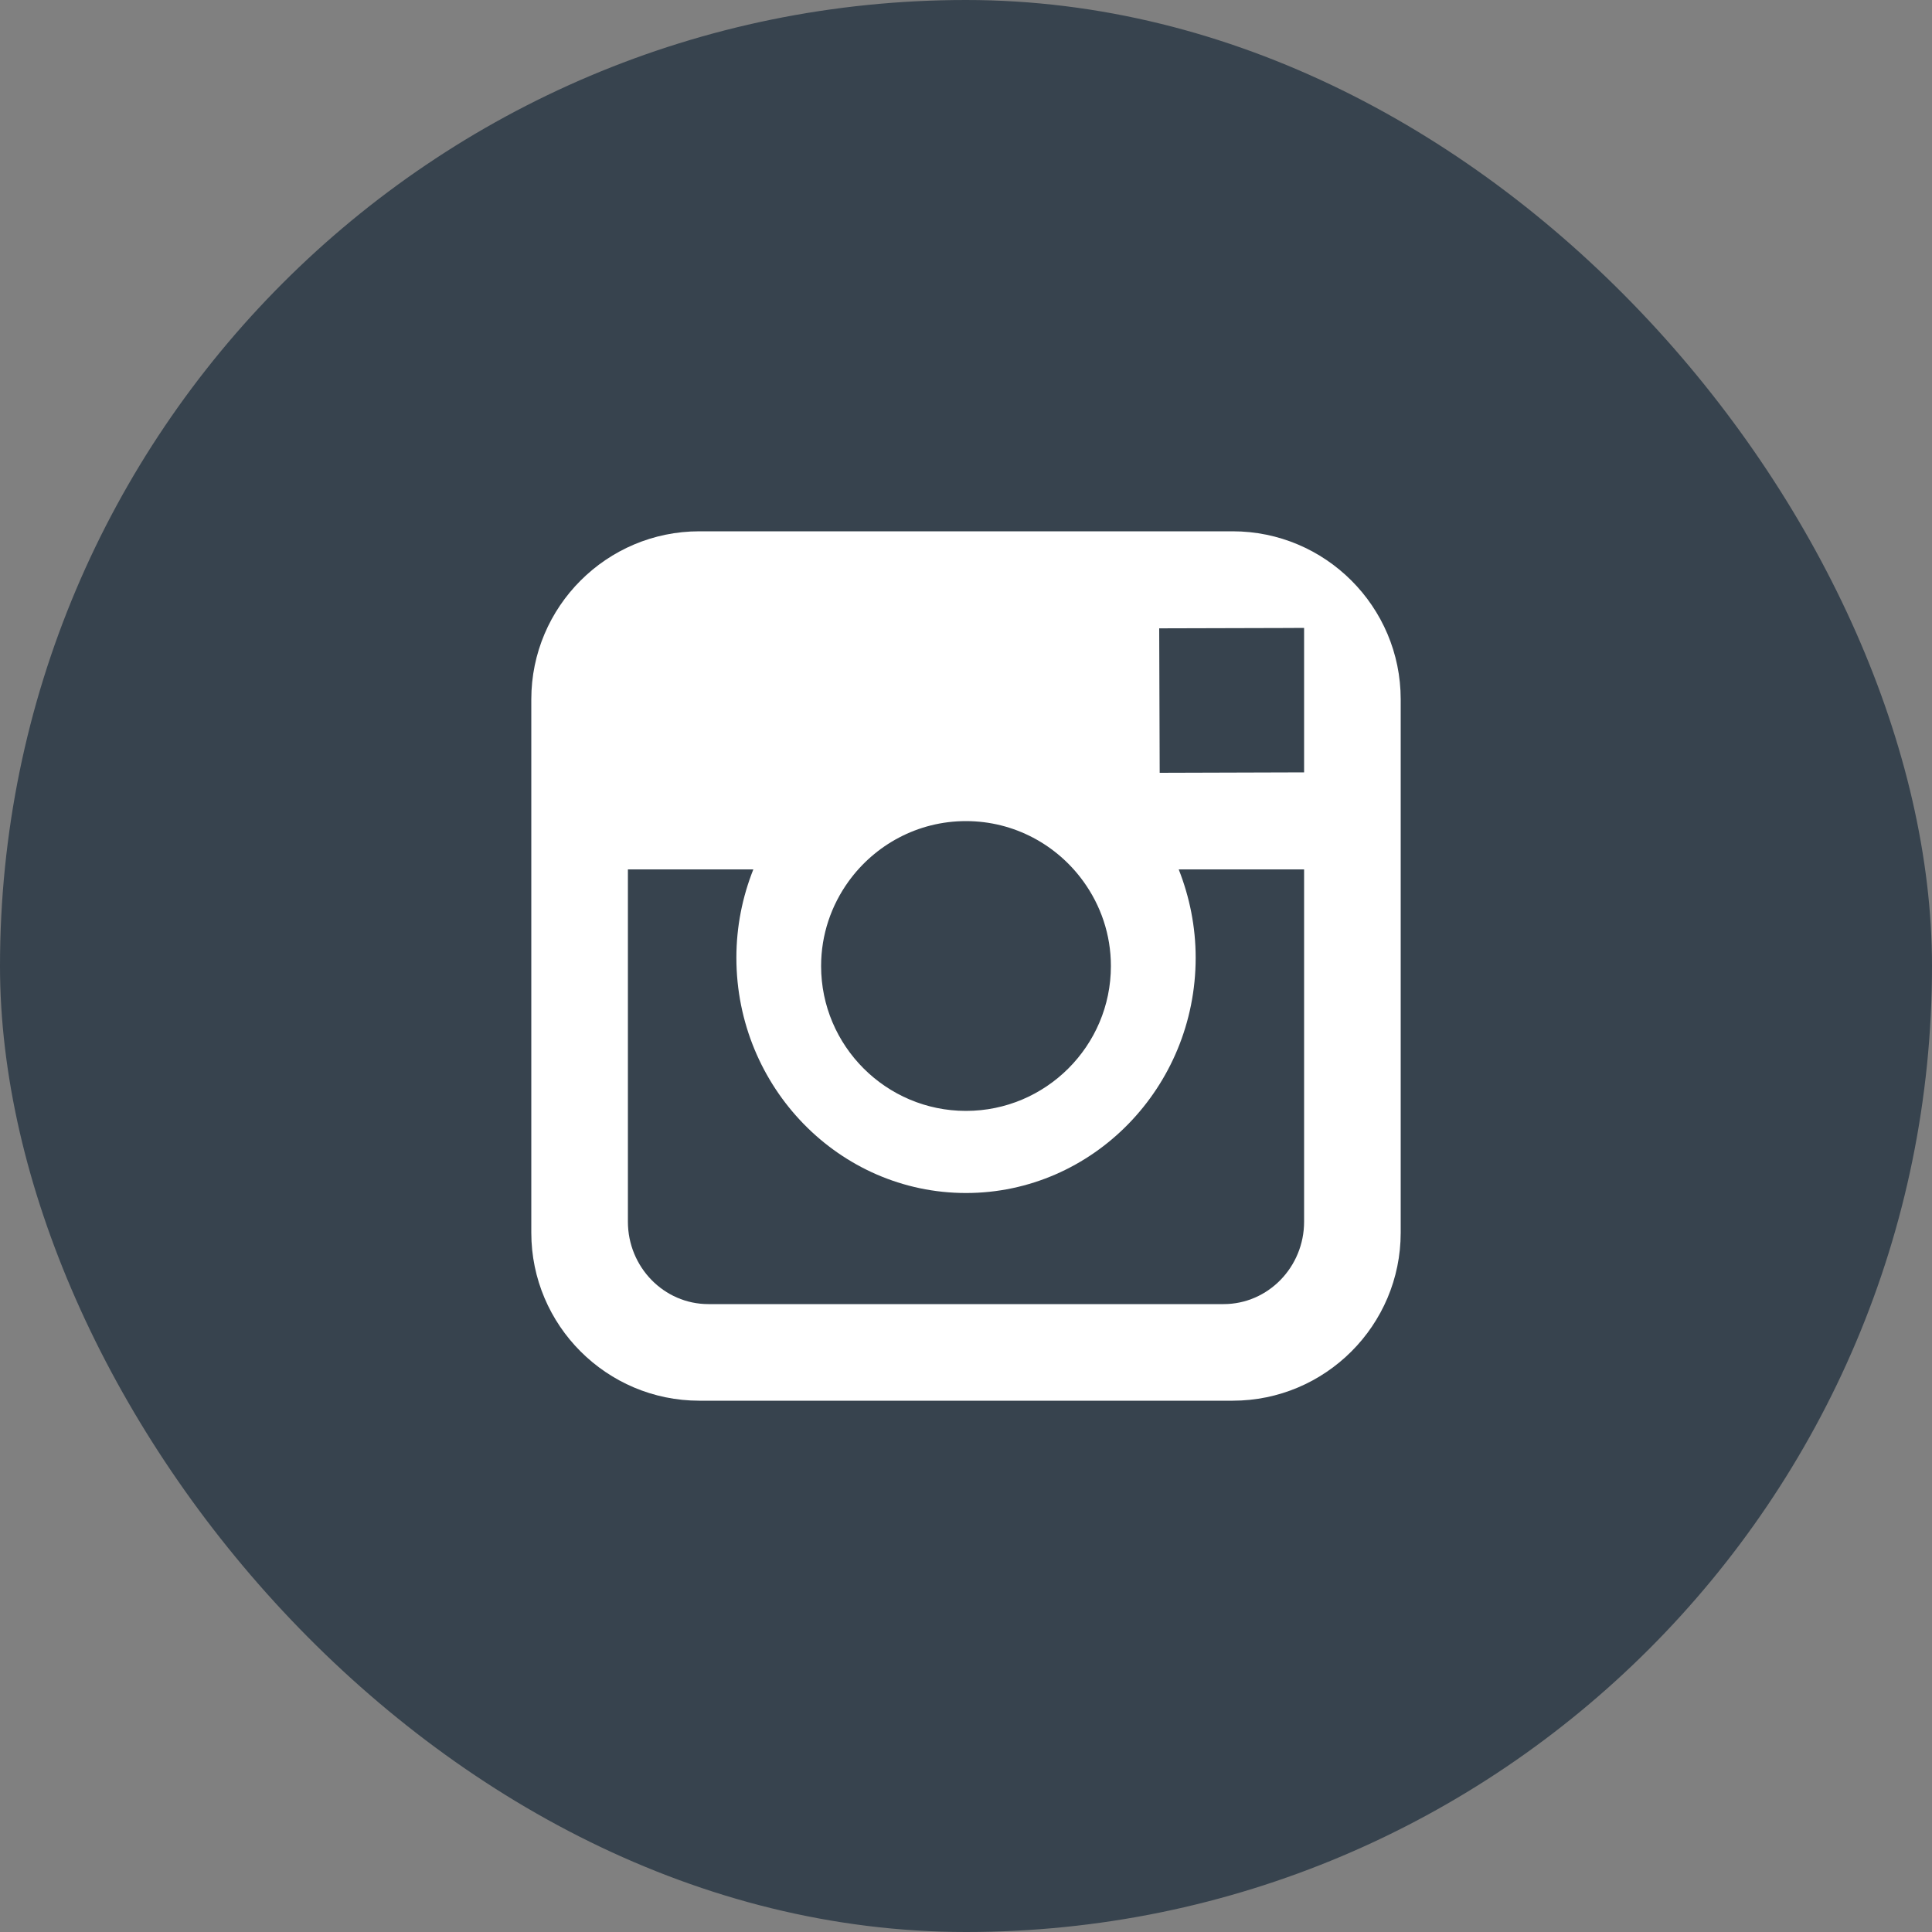
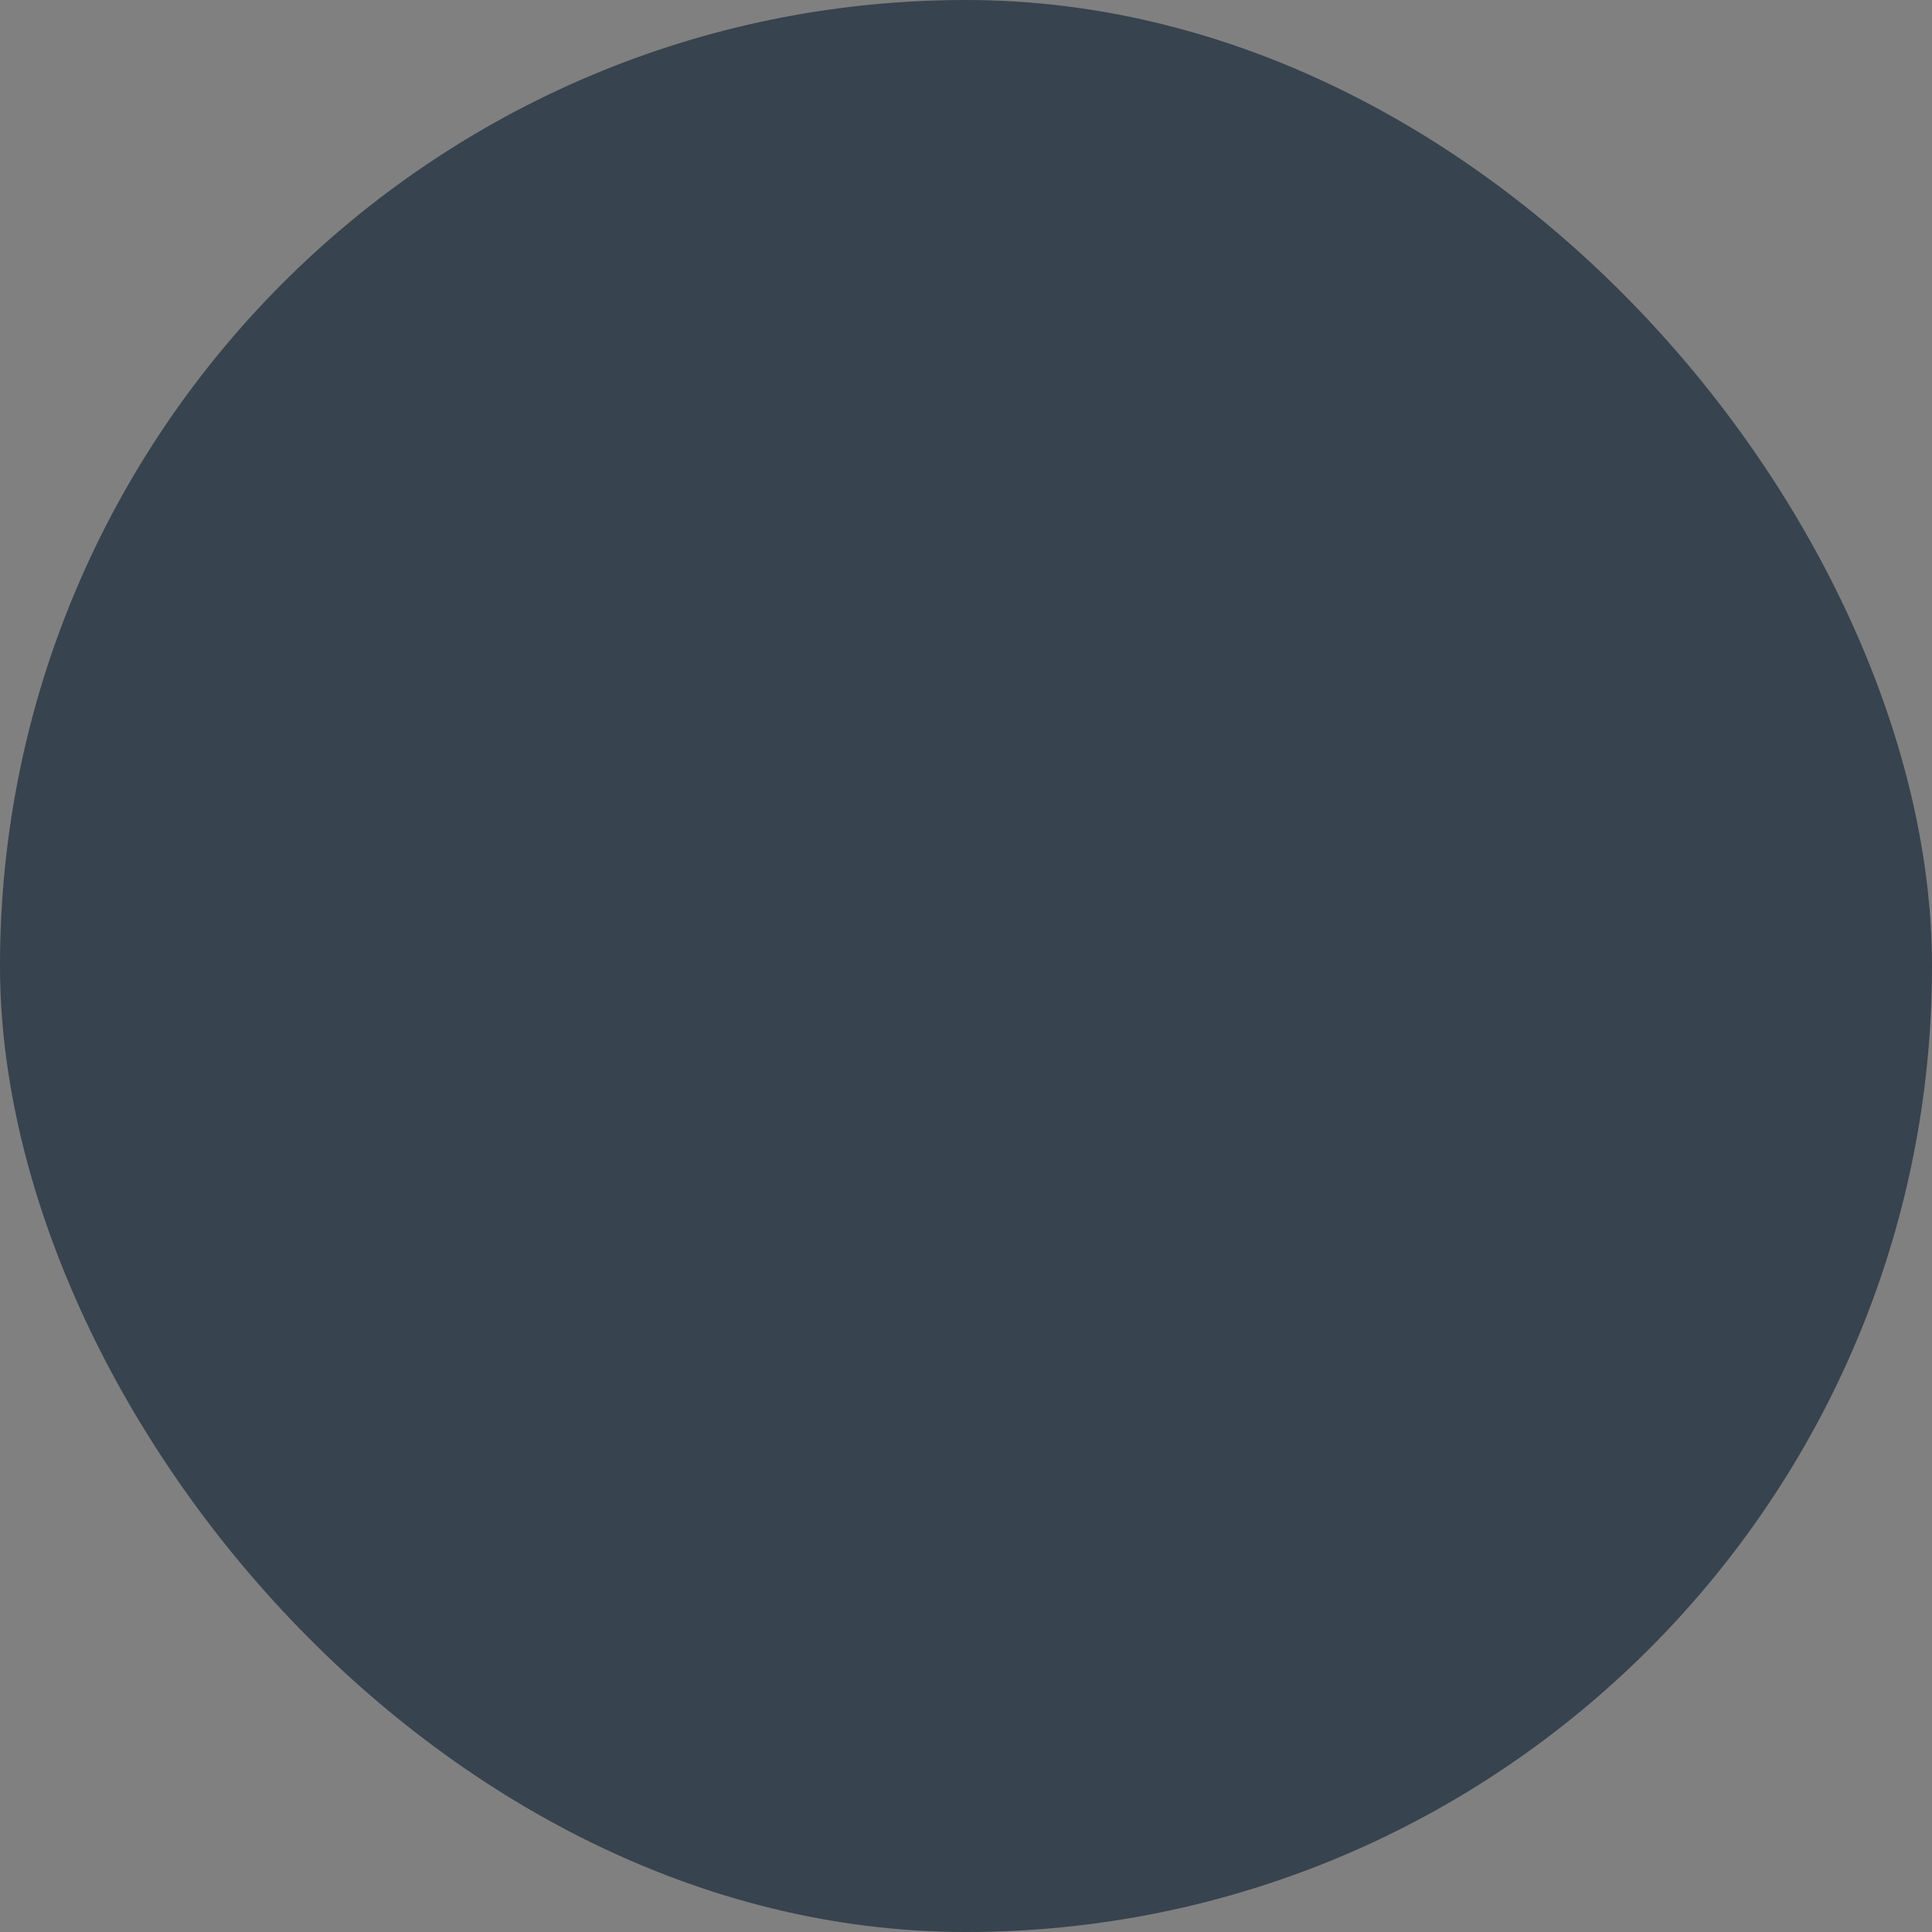
<svg xmlns="http://www.w3.org/2000/svg" width="40" height="40" viewBox="0 0 40 40">
  <rect x="0" y="0" width="40" height="40" fill="#808080" stroke="none" />
  <g fill="none" fill-rule="evenodd">
    <rect width="40" height="40" fill="#37434E" rx="20" />
-     <path fill="#FFF" d="M25.521,11 L14.479,11 C12.561,11 11,12.56 11,14.479 L11,25.521 C11,27.44 12.561,29 14.479,29 L25.521,29 C27.439,29 29,27.44 29,25.521 L29,14.479 C29,12.56 27.439,11 25.521,11 L25.521,11 Z M26.609,13.002 L27,13 L27,15.991 L24.01,16 L24,13.009 L26.609,13.002 L26.609,13.002 Z M17.567,18.251 C18.112,17.495 18.998,17 19.999,17 C21.001,17 21.887,17.495 22.432,18.251 C22.788,18.744 23,19.347 23,20.001 C23,21.654 21.654,23 19.999,23 C18.346,23 17,21.654 17,20.001 C17,19.347 17.212,18.744 17.567,18.251 L17.567,18.251 Z M27,25.293 C27,26.234 26.253,27 25.334,27 L14.666,27 C13.747,27 13,26.234 13,25.293 L13,18 L15.597,18 C15.372,18.566 15.246,19.182 15.246,19.829 C15.246,22.514 17.379,24.7 20,24.7 C22.622,24.7 24.755,22.514 24.755,19.829 C24.755,19.182 24.627,18.566 24.404,18 L27,18 L27,25.293 L27,25.293 Z" />
  </g>
</svg>